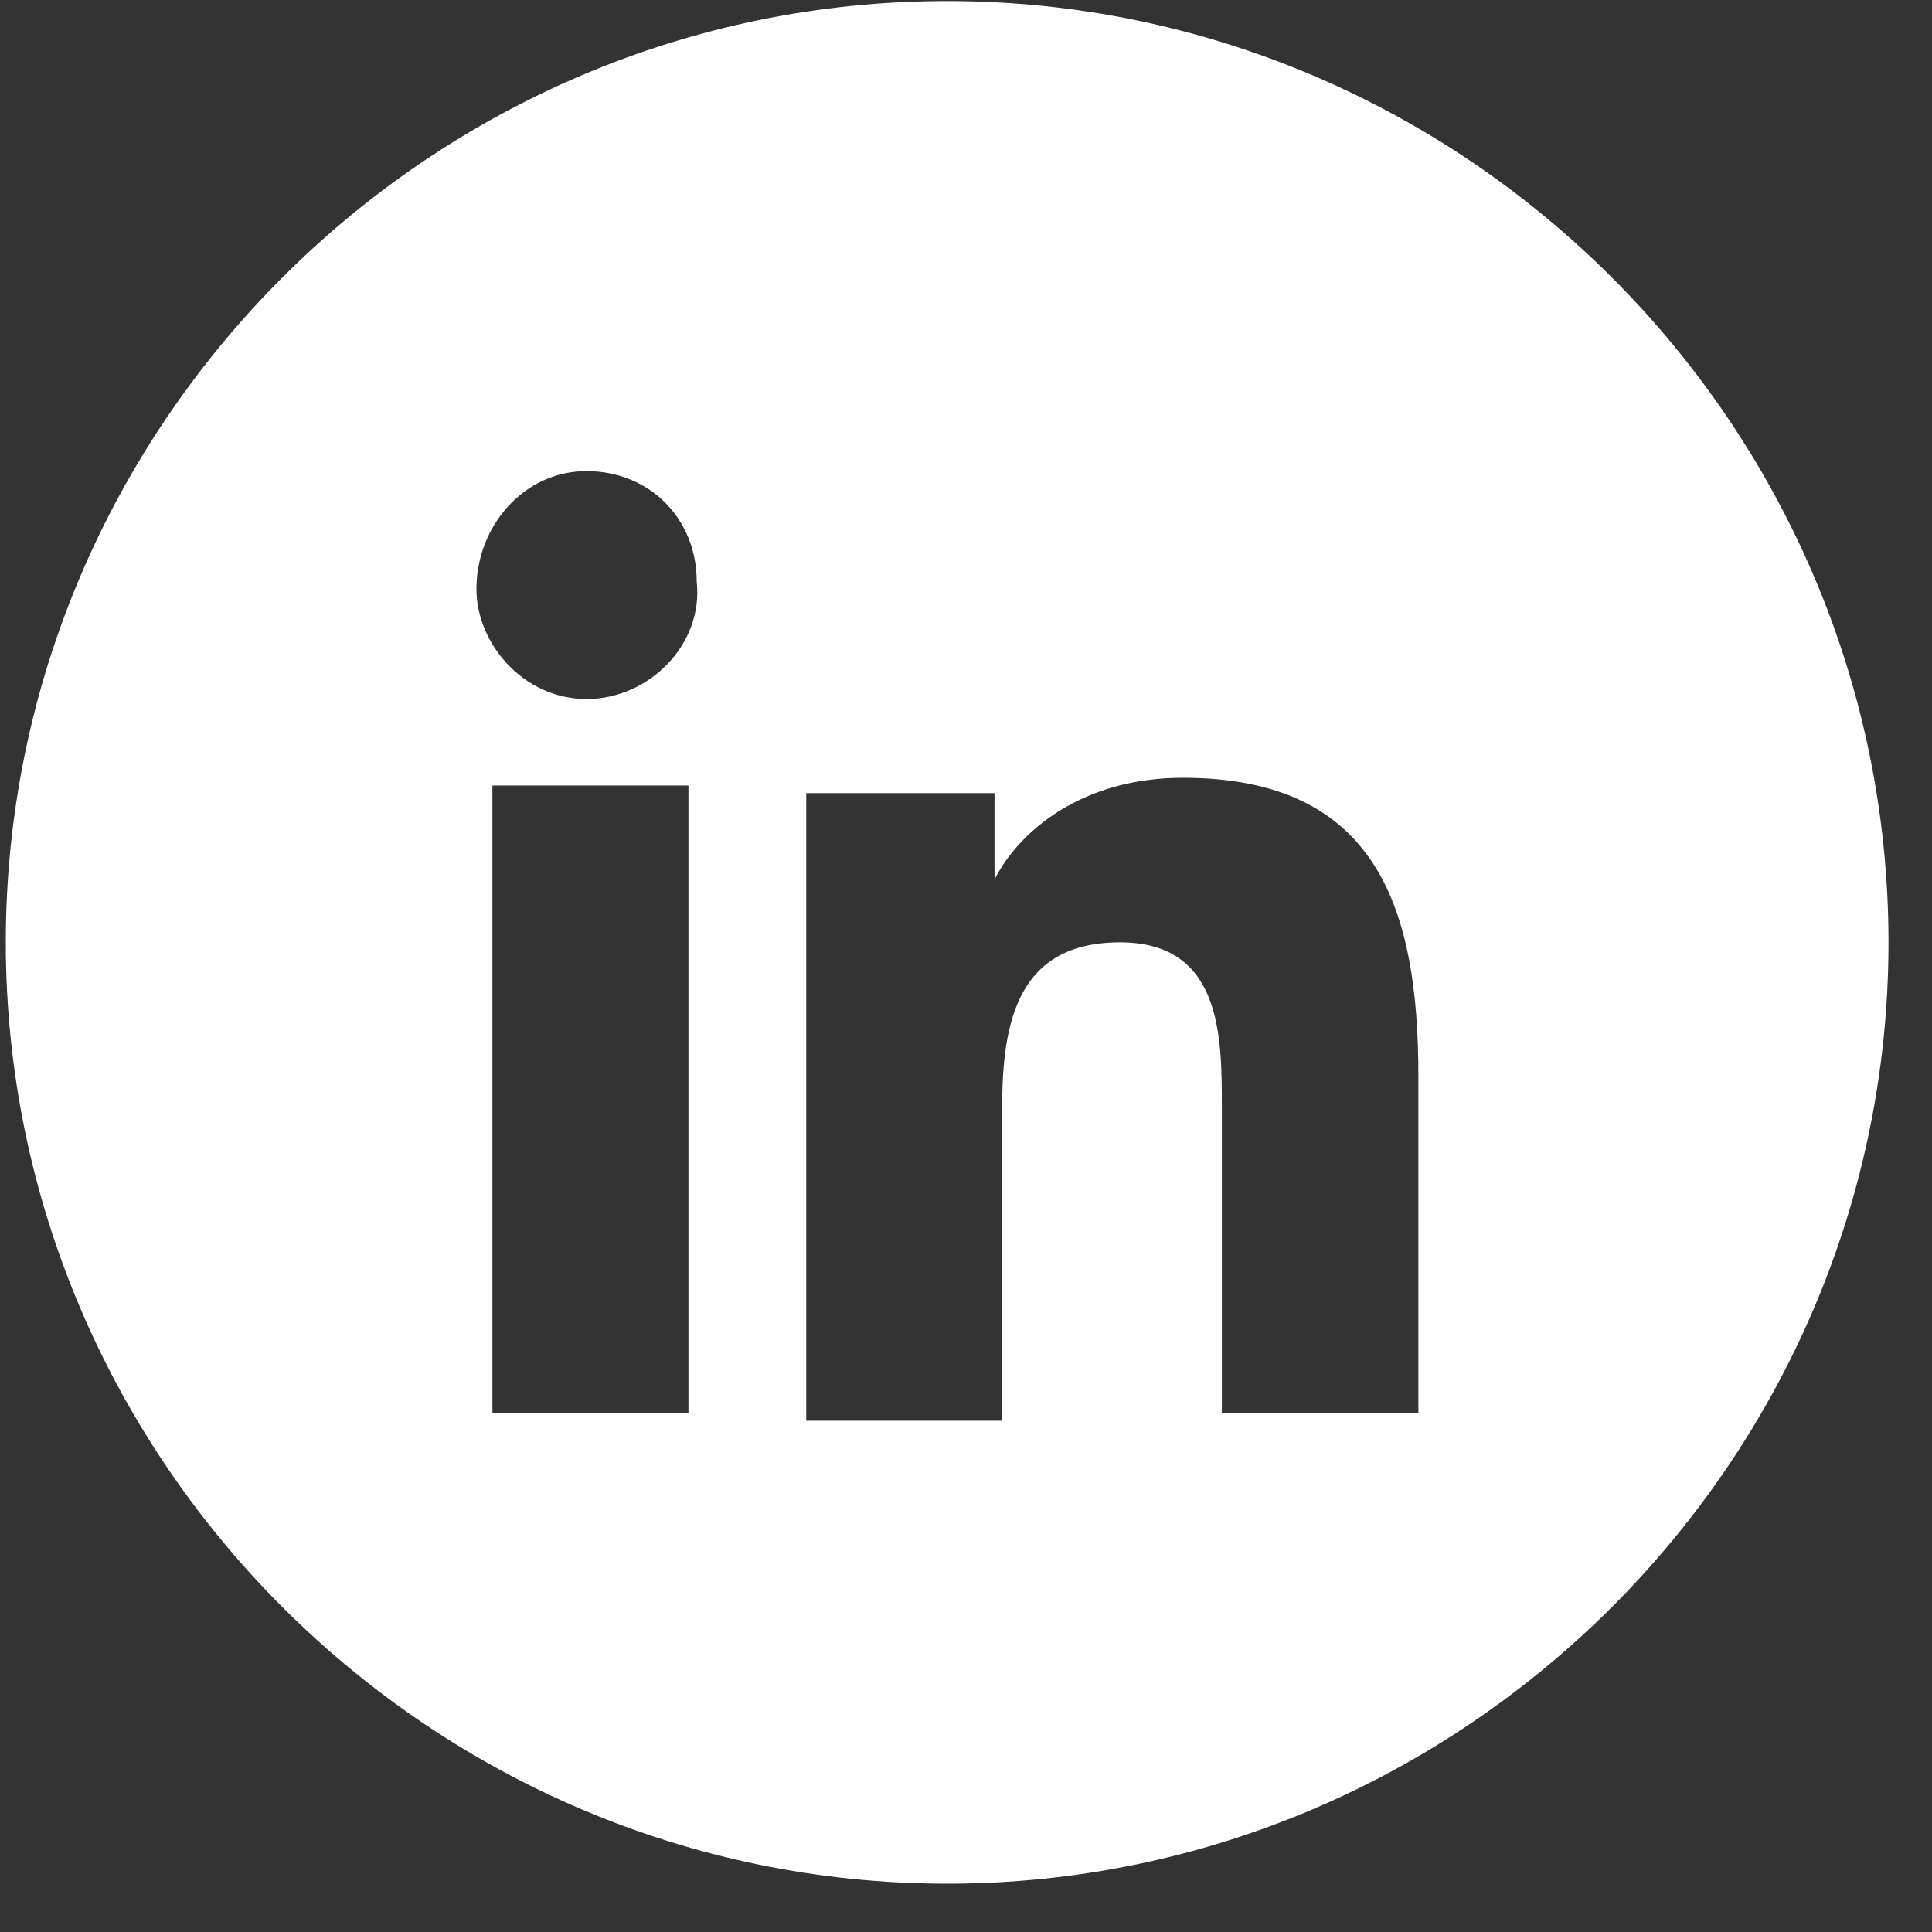
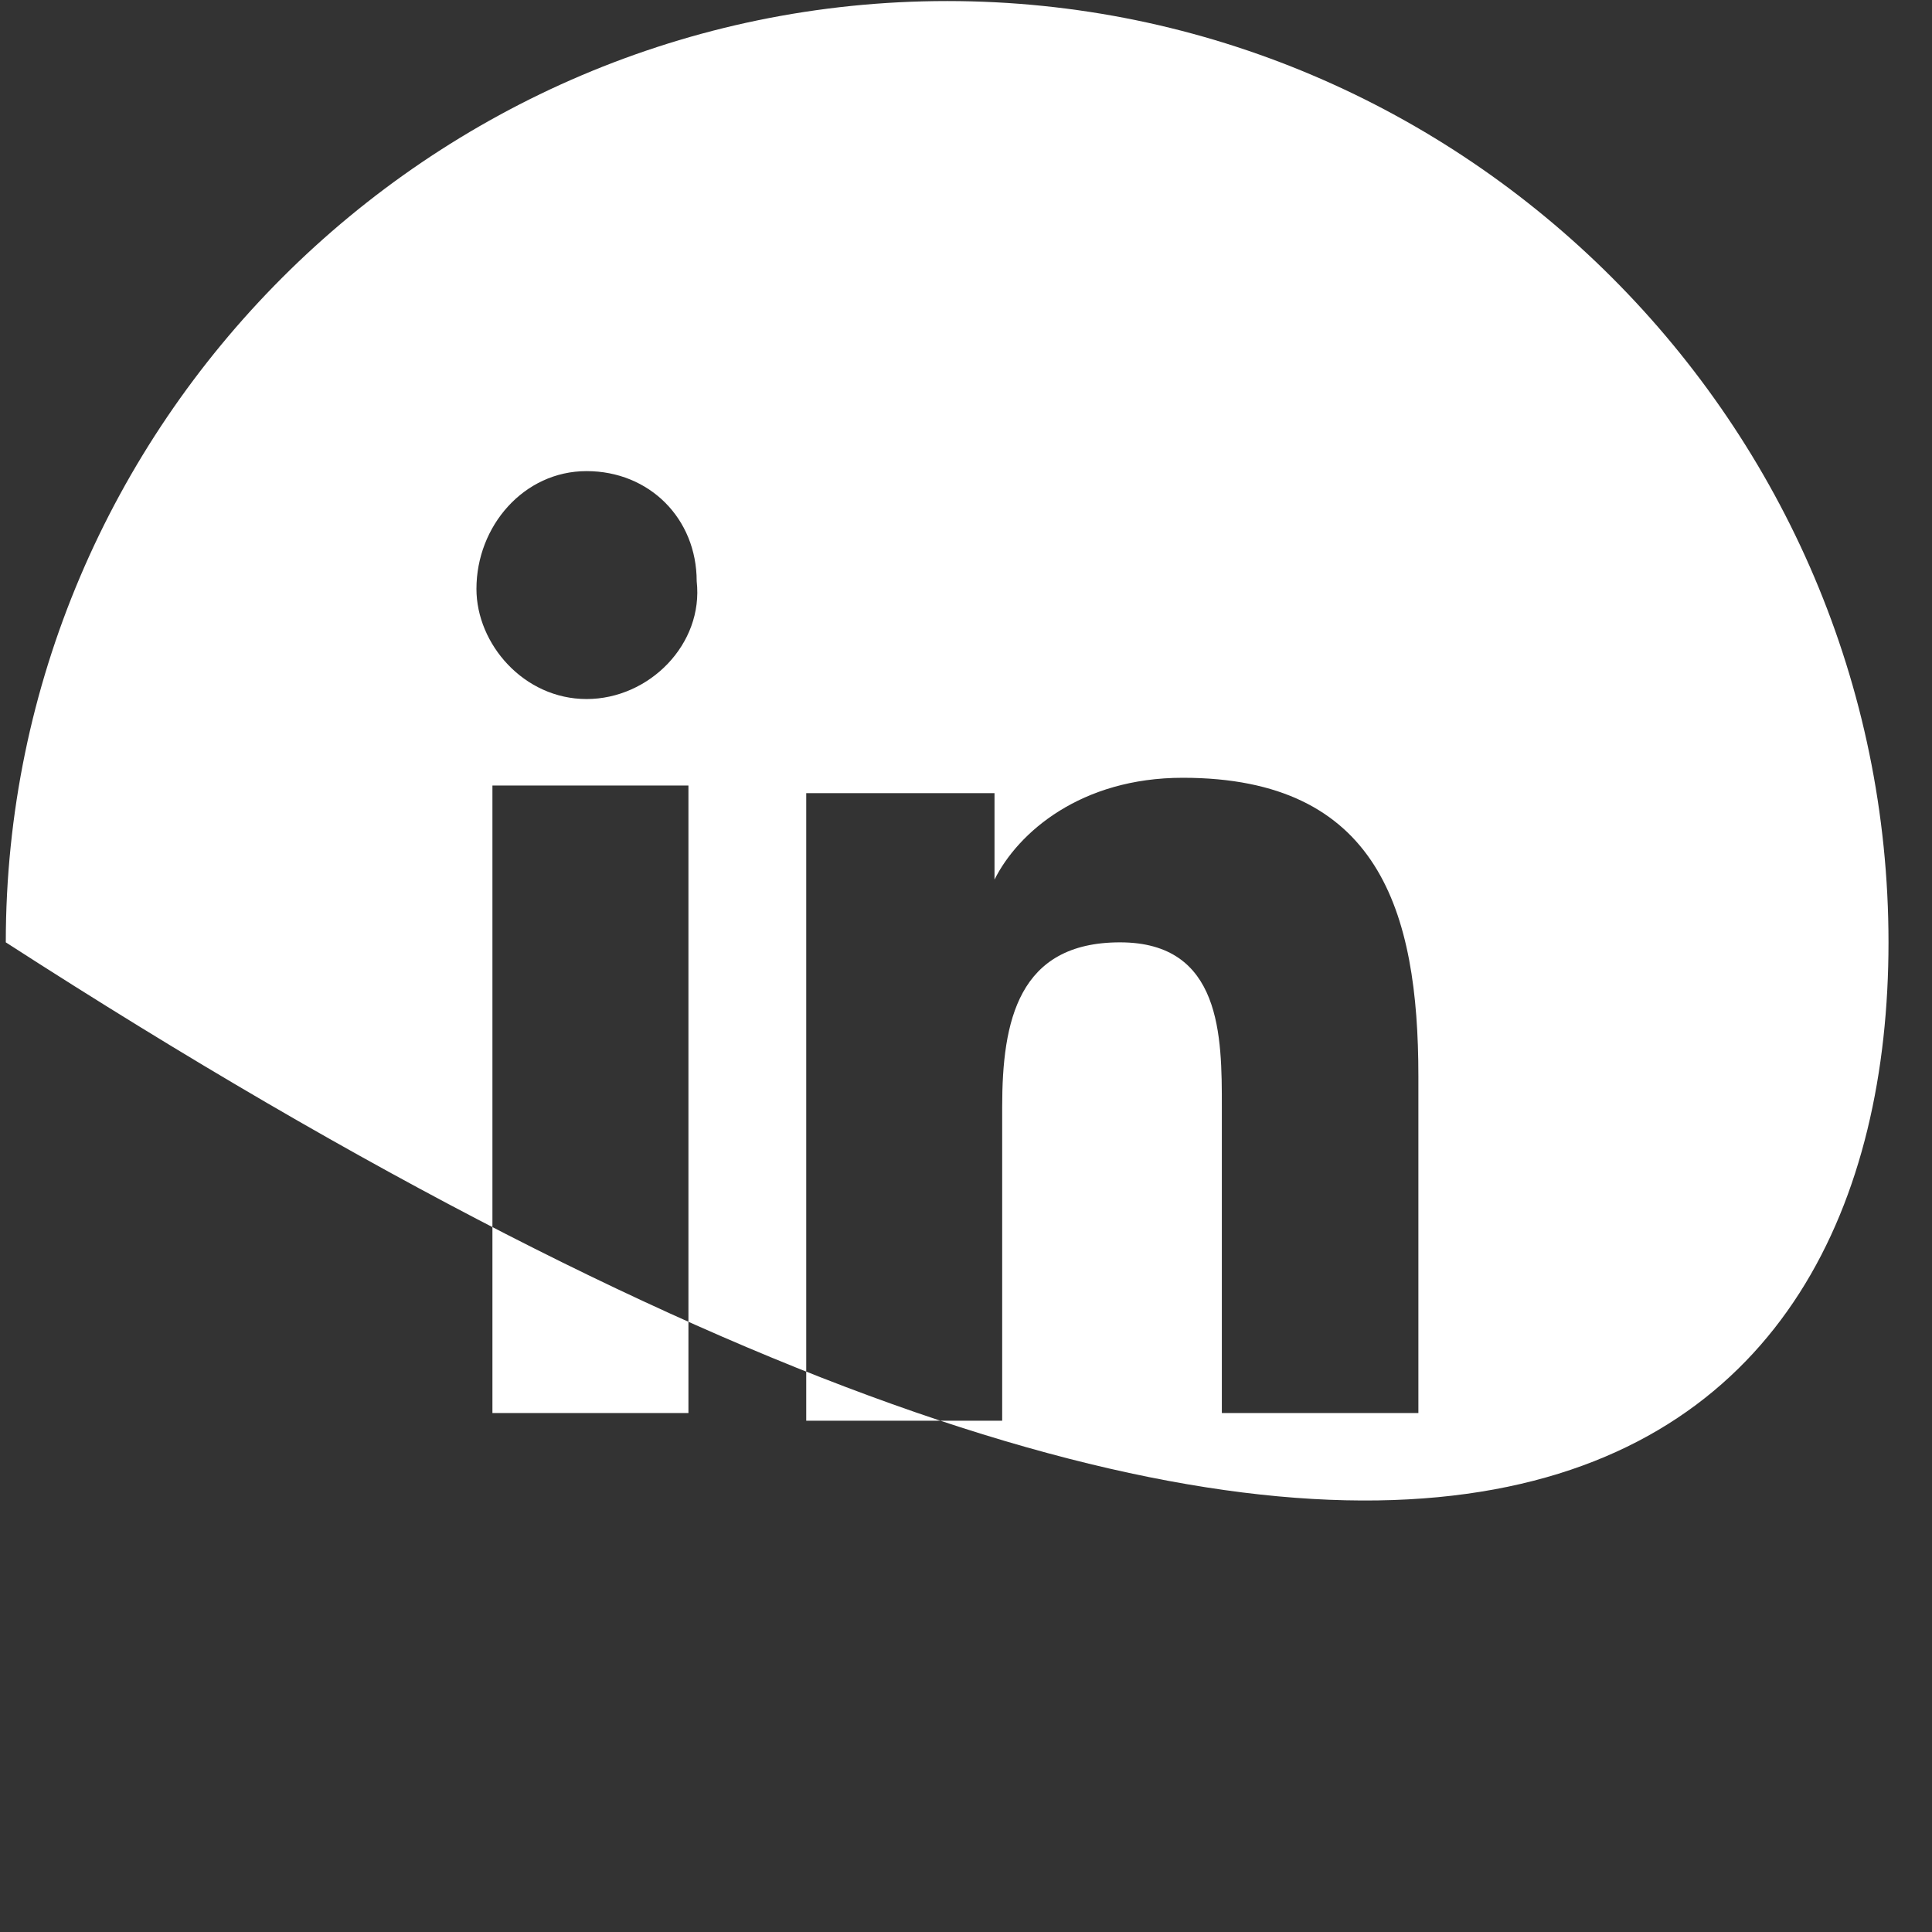
<svg xmlns="http://www.w3.org/2000/svg" width="33" height="33" viewBox="0 0 33 33" fill="none">
  <rect x="0" y="0" width="33" height="33" fill="#333333" stroke="none" />
-   <path d="M16.178 0.018C7.329 0.018 0.099 7.258 0.099 16.096C0.099 24.935 7.339 32.175 16.178 32.175C25.016 32.175 32.257 24.935 32.257 16.096C32.257 7.258 25.026 0.018 16.178 0.018ZM11.759 24.136H8.411V13.417H11.759V24.136ZM10.019 11.94C8.947 11.94 8.138 11 8.138 10.059C8.138 8.987 8.947 8.047 10.019 8.047C11.091 8.047 11.9 8.856 11.9 9.928C12.021 11 11.091 11.94 10.019 11.94ZM24.217 24.136H20.87V18.908C20.87 17.704 20.87 16.096 19.131 16.096C17.391 16.096 17.118 17.441 17.118 18.908V24.267H13.771V13.548H16.987V15.024C17.391 14.216 18.463 13.285 20.203 13.285C23.55 13.285 24.227 15.56 24.227 18.382V24.136H24.217Z" fill="white" />
+   <path d="M16.178 0.018C7.329 0.018 0.099 7.258 0.099 16.096C25.016 32.175 32.257 24.935 32.257 16.096C32.257 7.258 25.026 0.018 16.178 0.018ZM11.759 24.136H8.411V13.417H11.759V24.136ZM10.019 11.94C8.947 11.94 8.138 11 8.138 10.059C8.138 8.987 8.947 8.047 10.019 8.047C11.091 8.047 11.9 8.856 11.9 9.928C12.021 11 11.091 11.94 10.019 11.94ZM24.217 24.136H20.87V18.908C20.87 17.704 20.87 16.096 19.131 16.096C17.391 16.096 17.118 17.441 17.118 18.908V24.267H13.771V13.548H16.987V15.024C17.391 14.216 18.463 13.285 20.203 13.285C23.55 13.285 24.227 15.56 24.227 18.382V24.136H24.217Z" fill="white" />
</svg>